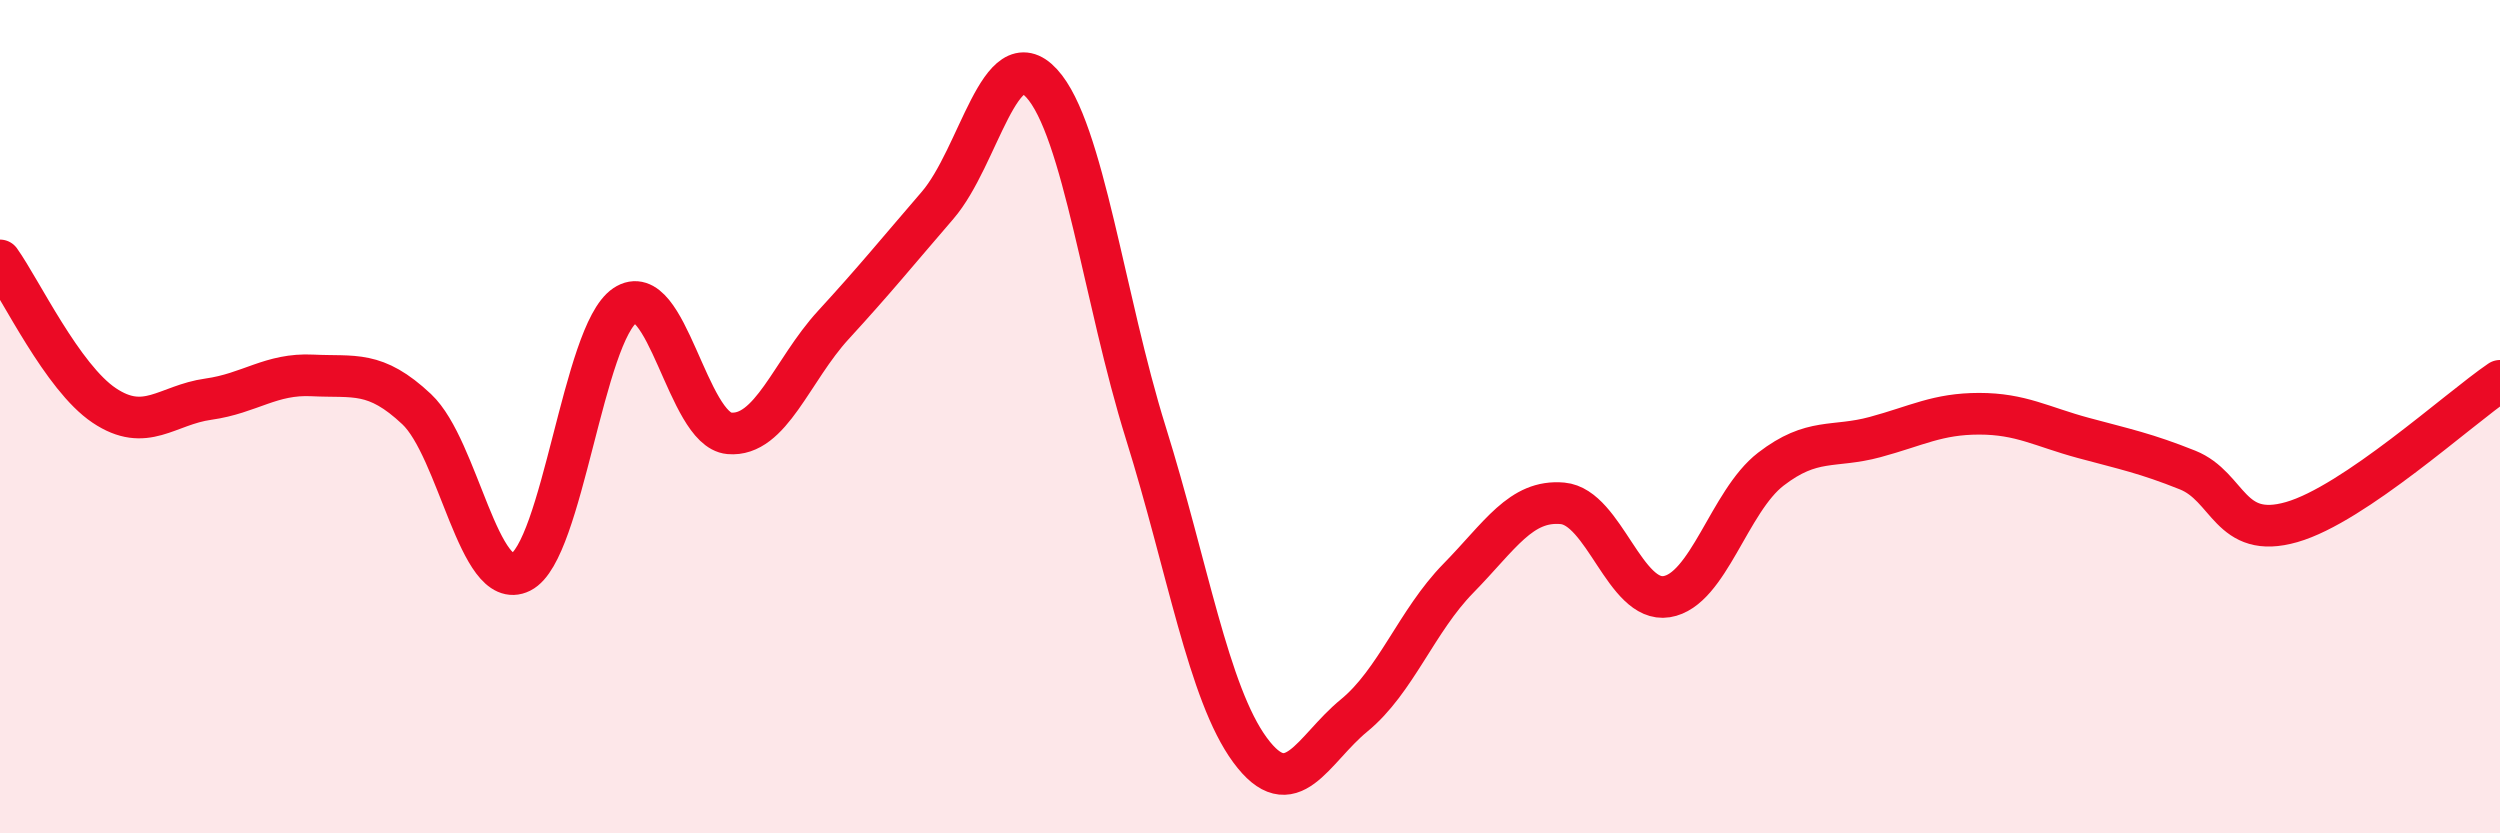
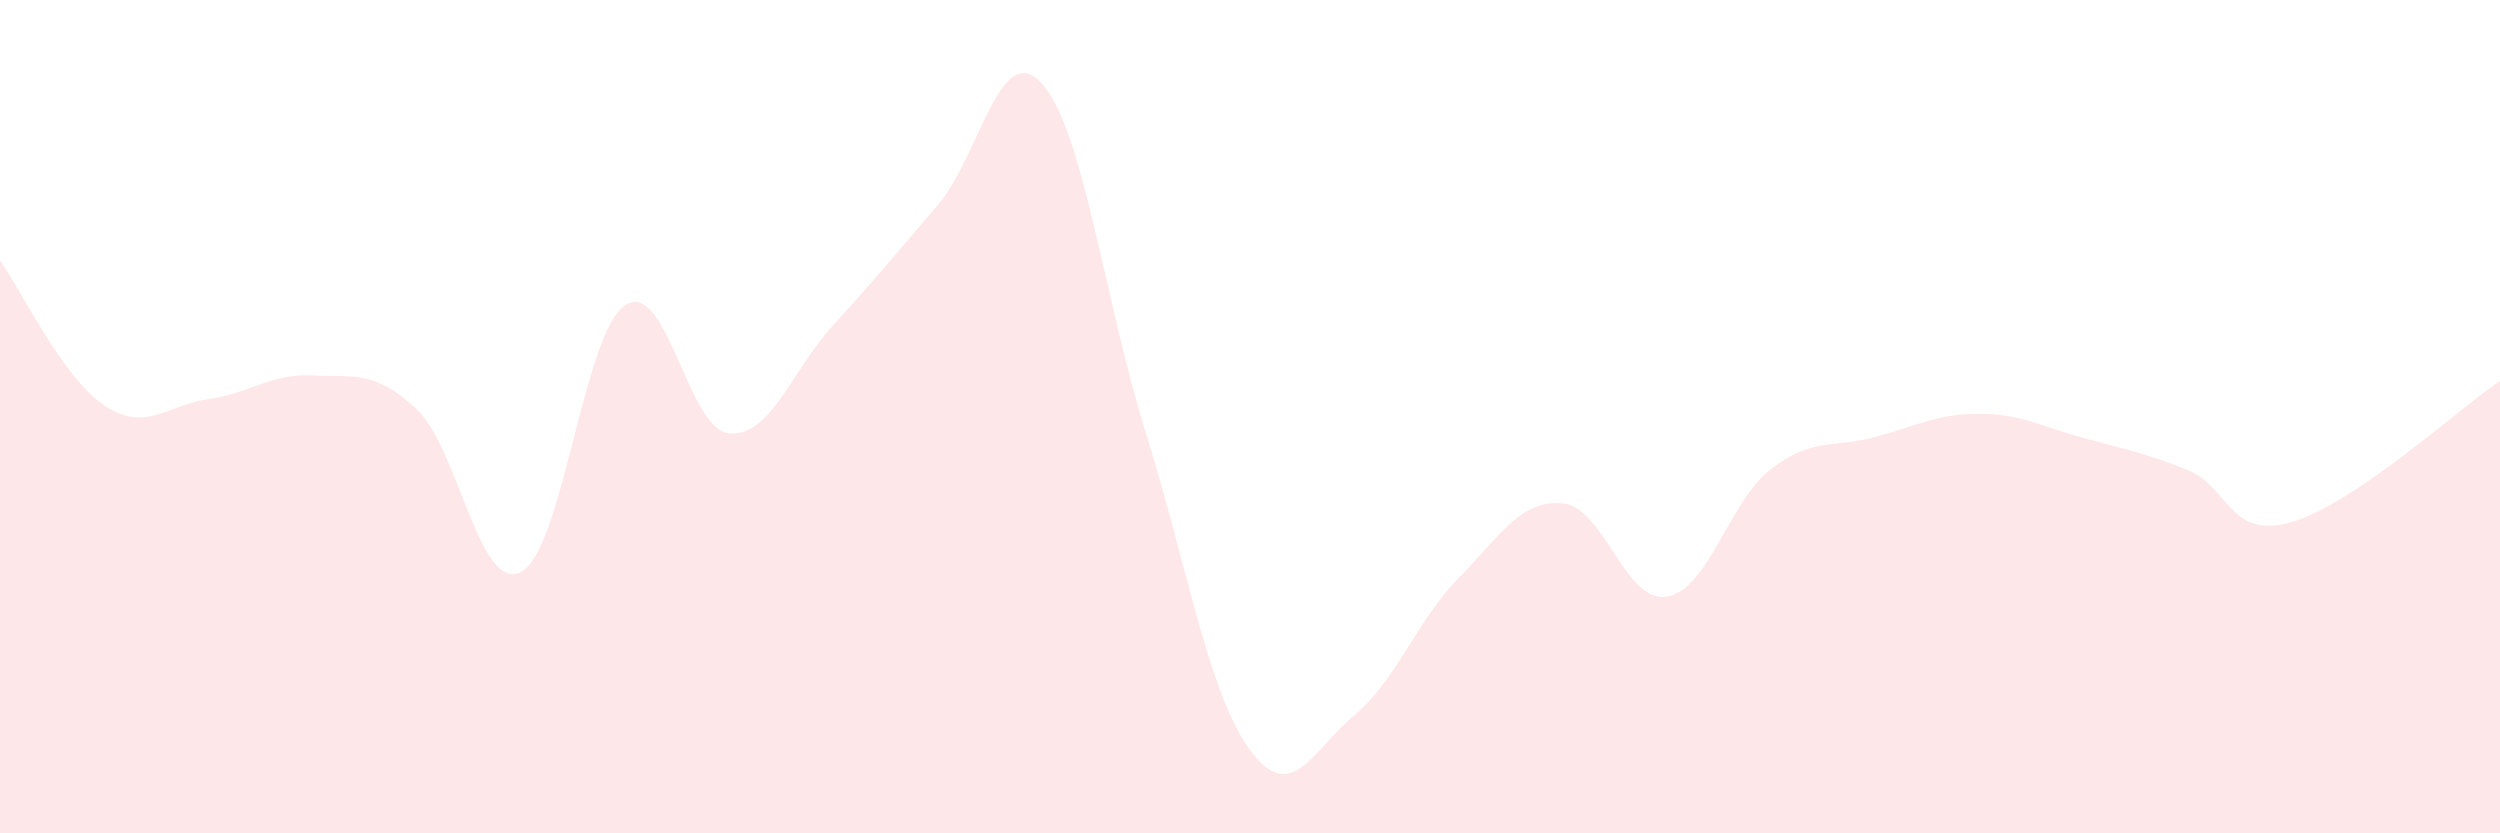
<svg xmlns="http://www.w3.org/2000/svg" width="60" height="20" viewBox="0 0 60 20">
  <path d="M 0,6.25 C 0.5,6.95 1.5,9.06 2.5,9.73 C 3.5,10.4 4,9.72 5,9.58 C 6,9.44 6.5,8.96 7.5,9.01 C 8.5,9.06 9,8.88 10,9.82 C 11,10.76 11.5,14.23 12.5,13.73 C 13.5,13.23 14,8 15,7.33 C 16,6.66 16.5,10.31 17.5,10.4 C 18.5,10.49 19,8.89 20,7.8 C 21,6.71 21.5,6.09 22.5,4.93 C 23.5,3.77 24,0.91 25,2 C 26,3.09 26.5,7.19 27.5,10.39 C 28.5,13.59 29,16.64 30,18 C 31,19.36 31.5,17.99 32.5,17.17 C 33.5,16.35 34,14.9 35,13.88 C 36,12.86 36.5,11.99 37.5,12.08 C 38.5,12.17 39,14.48 40,14.32 C 41,14.16 41.5,12.03 42.5,11.26 C 43.5,10.49 44,10.76 45,10.49 C 46,10.22 46.5,9.93 47.5,9.93 C 48.5,9.93 49,10.24 50,10.51 C 51,10.78 51.5,10.88 52.5,11.28 C 53.5,11.68 53.5,12.96 55,12.53 C 56.5,12.1 59,9.82 60,9.14L60 20L0 20Z" fill="#EB0A25" opacity="0.1" stroke-linecap="round" stroke-linejoin="round" />
-   <path d="M 0,6.25 C 0.5,6.95 1.5,9.06 2.5,9.73 C 3.5,10.4 4,9.72 5,9.58 C 6,9.44 6.5,8.96 7.5,9.01 C 8.5,9.06 9,8.88 10,9.82 C 11,10.76 11.5,14.23 12.5,13.73 C 13.5,13.23 14,8 15,7.33 C 16,6.66 16.5,10.31 17.5,10.4 C 18.5,10.49 19,8.89 20,7.8 C 21,6.71 21.5,6.09 22.5,4.93 C 23.5,3.77 24,0.91 25,2 C 26,3.09 26.5,7.19 27.5,10.39 C 28.5,13.59 29,16.64 30,18 C 31,19.36 31.5,17.99 32.5,17.17 C 33.5,16.35 34,14.9 35,13.88 C 36,12.86 36.5,11.99 37.5,12.08 C 38.5,12.17 39,14.48 40,14.32 C 41,14.16 41.5,12.03 42.5,11.26 C 43.5,10.49 44,10.76 45,10.49 C 46,10.22 46.5,9.93 47.5,9.93 C 48.5,9.93 49,10.24 50,10.51 C 51,10.78 51.5,10.88 52.5,11.28 C 53.5,11.68 53.5,12.96 55,12.53 C 56.5,12.1 59,9.82 60,9.14" stroke="#EB0A25" stroke-width="1" fill="none" stroke-linecap="round" stroke-linejoin="round" />
</svg>